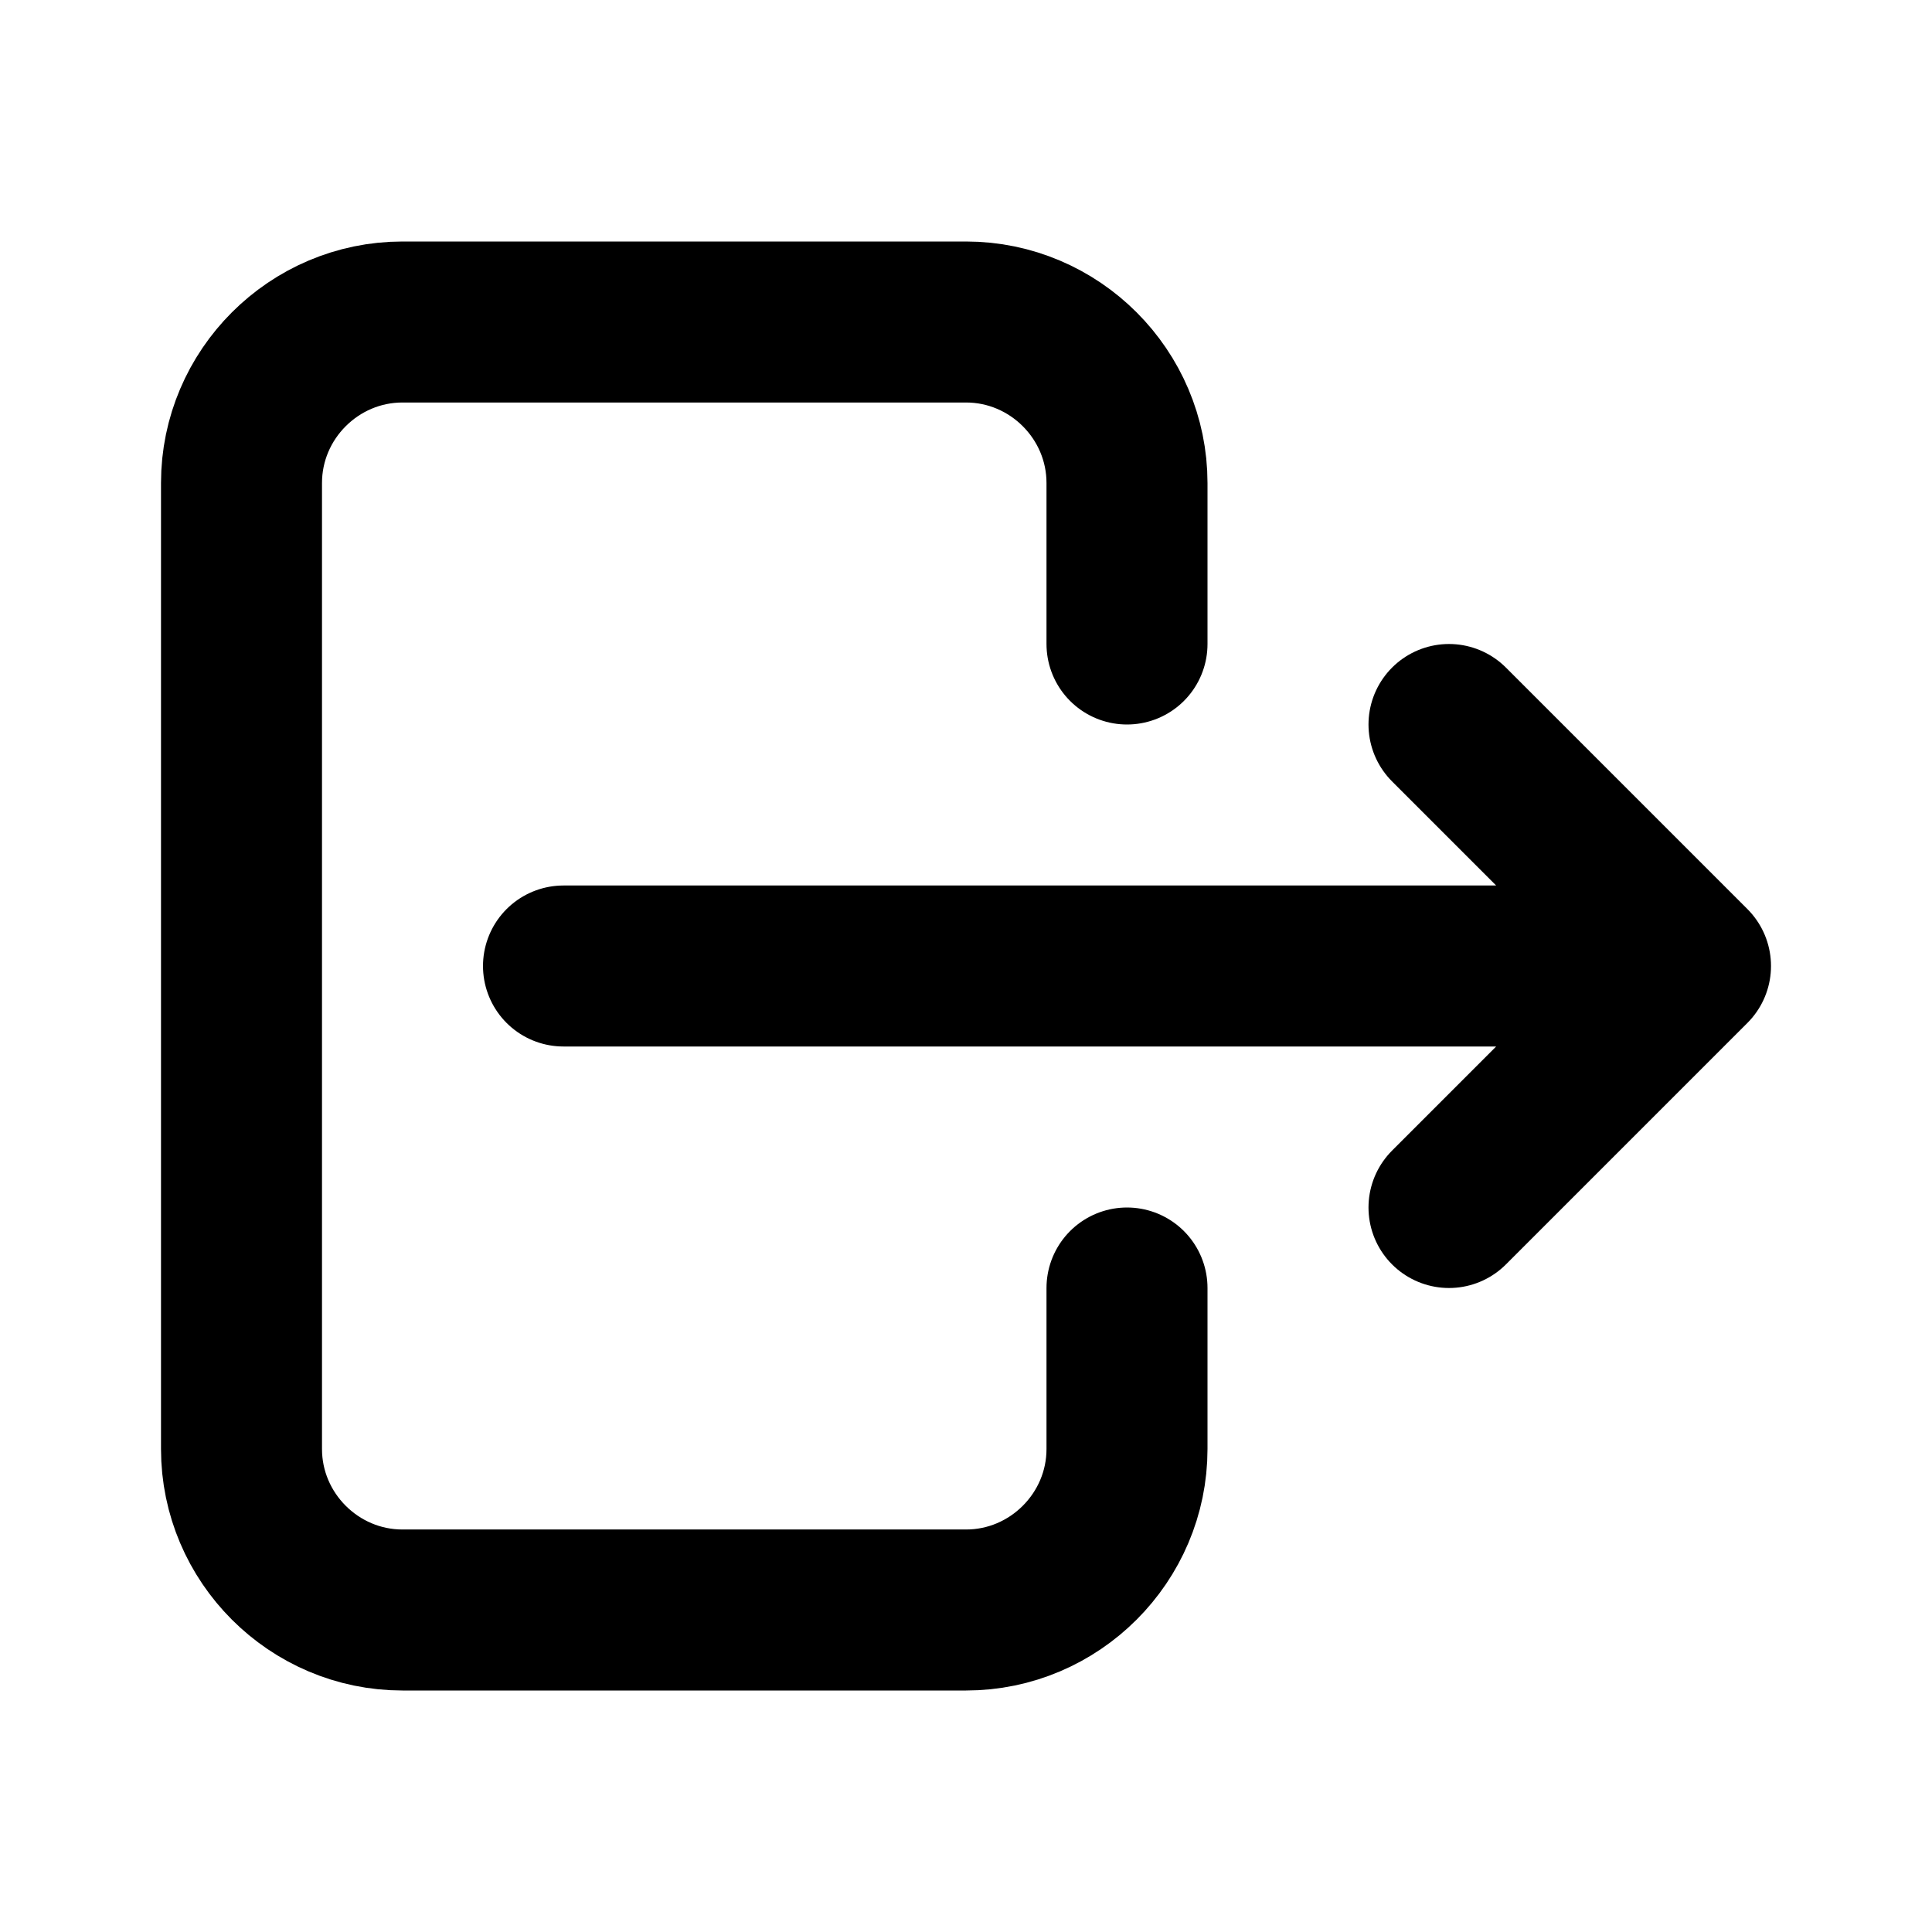
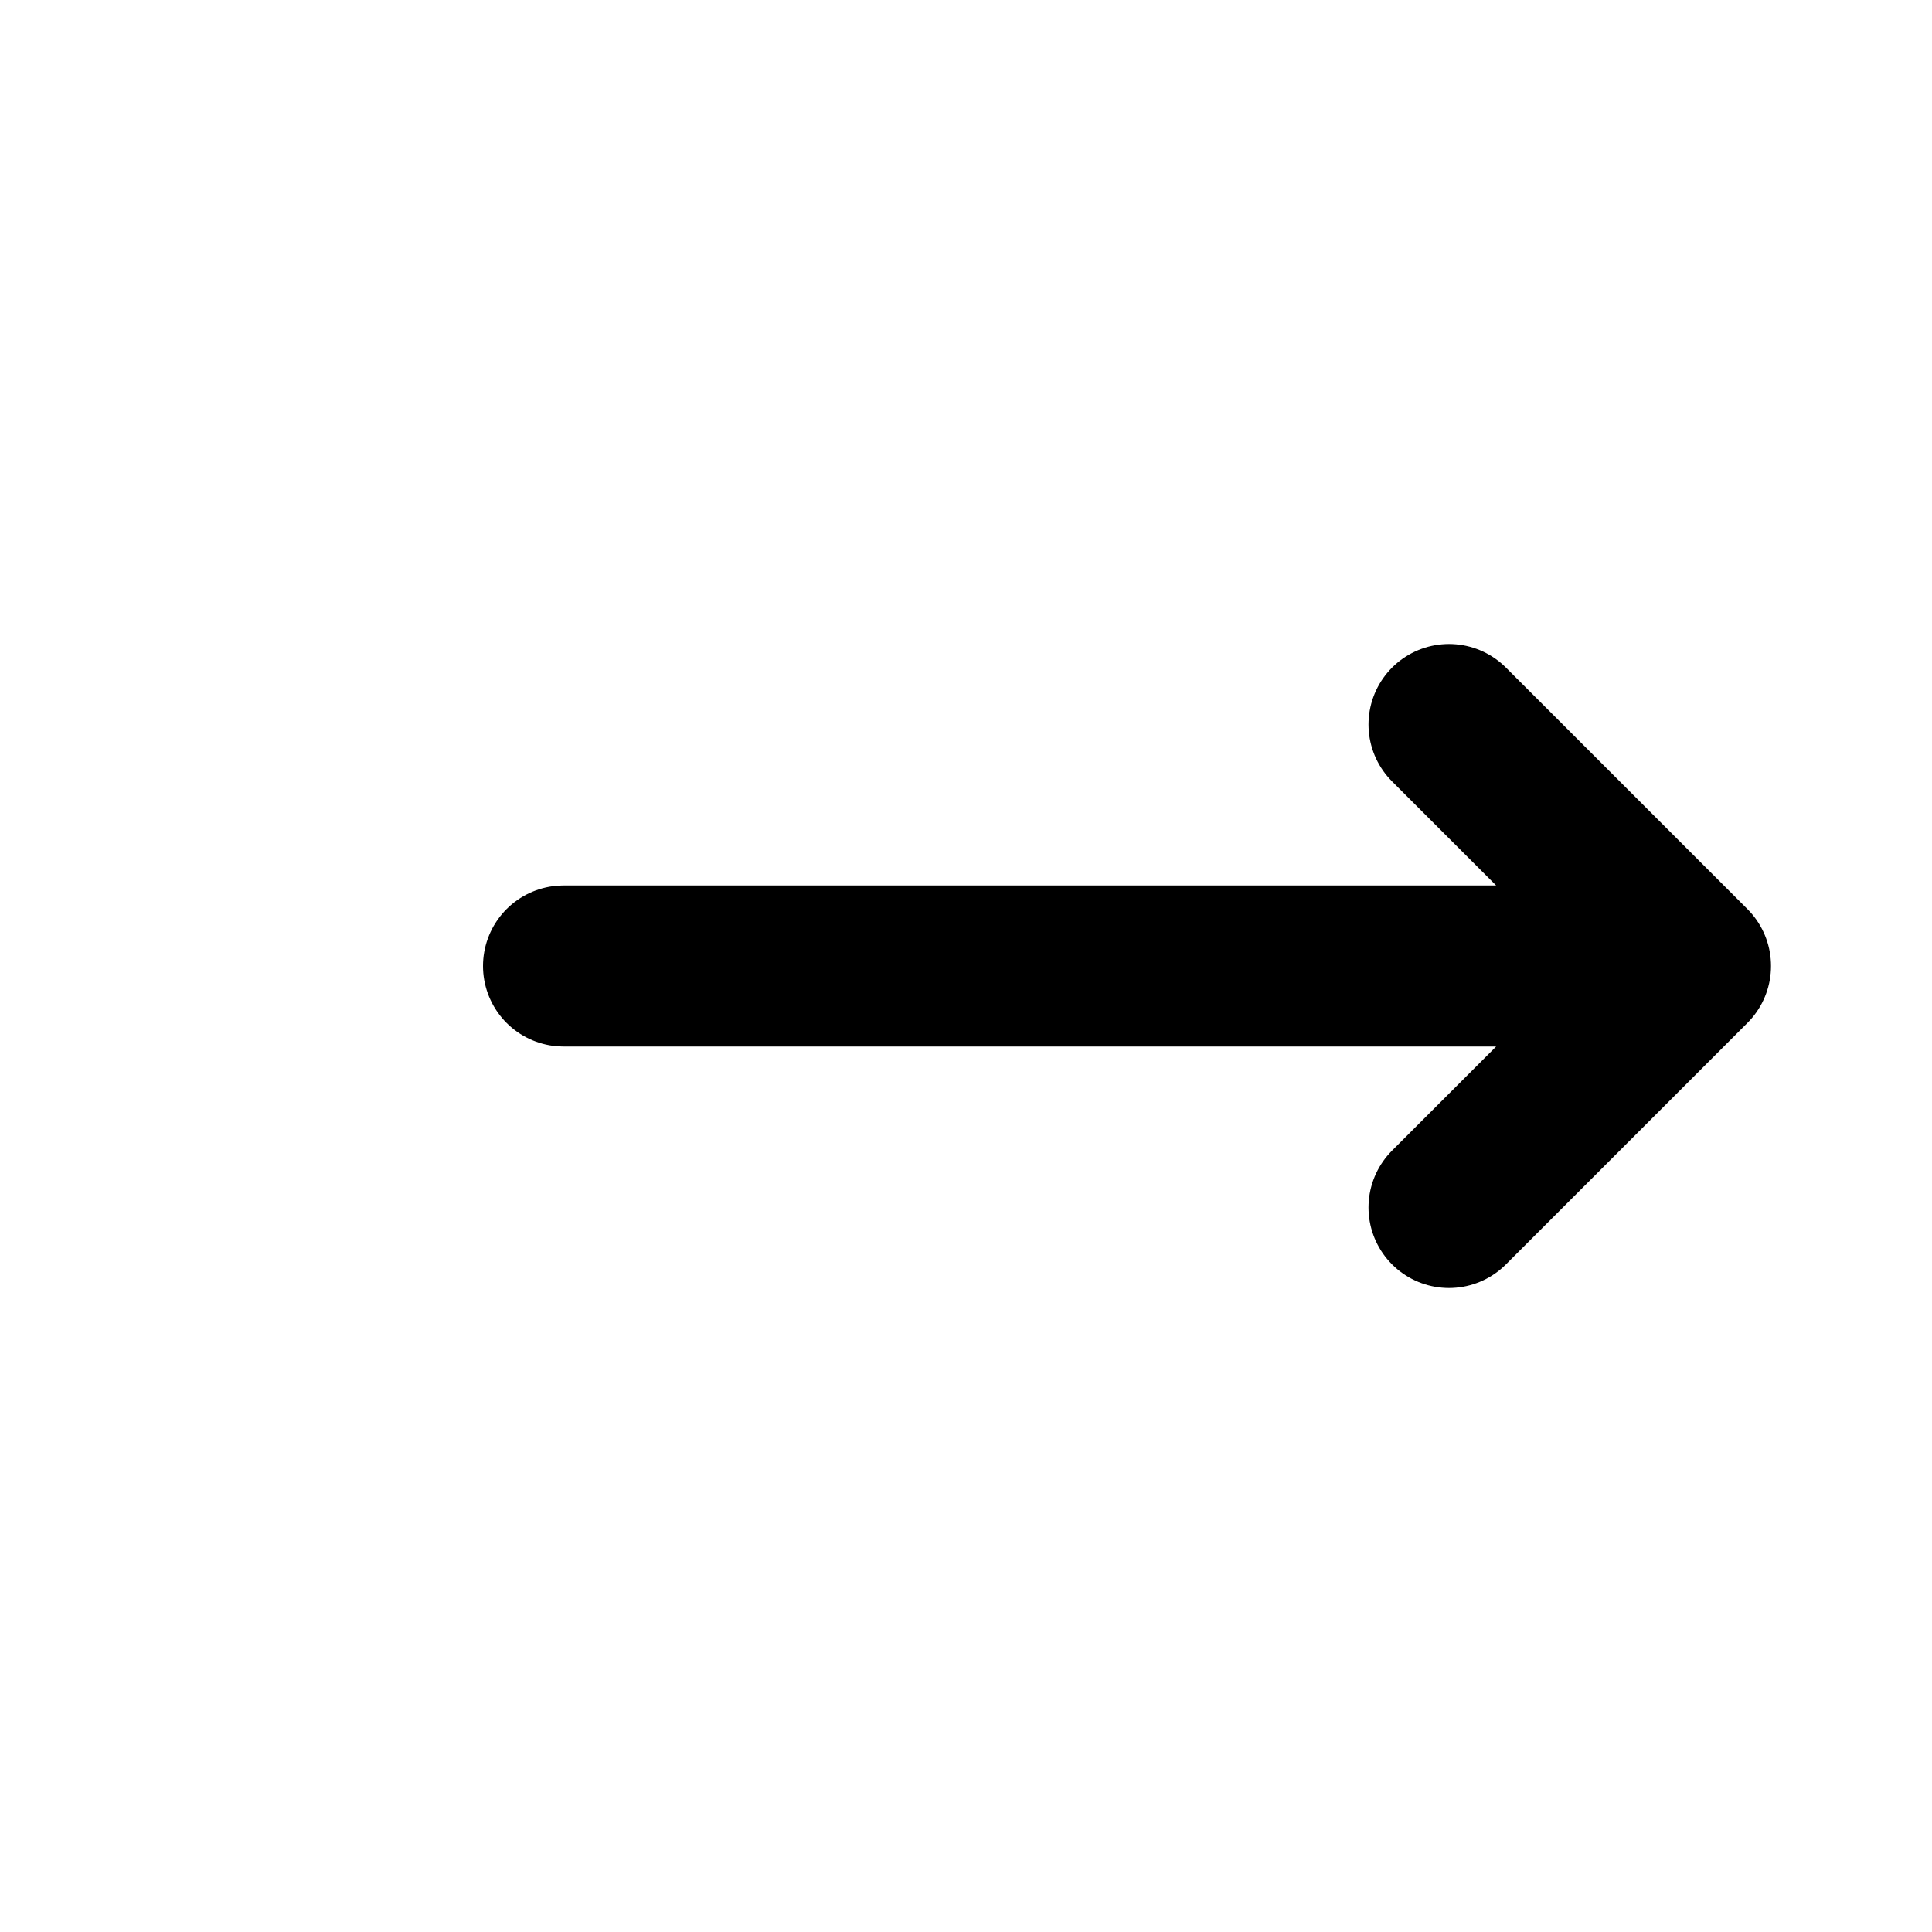
<svg xmlns="http://www.w3.org/2000/svg" version="1.1" id="Warstwa_1" x="0px" y="0px" viewBox="0 0 24 24" style="enable-background:new 0 0 24 24;" xml:space="preserve">
  <style type="text/css">
	.st0{fill:none;}
	.st1{fill:none;stroke:#000000;stroke-width:2;stroke-linecap:round;stroke-linejoin:round;}
</style>
-   <path class="st0" d="M0,0h24v24H0V0z" />
-   <path class="st1" d="M14,8V6c0-1.1-0.9-2-2-2H5C3.9,4,3,4.9,3,6v12c0,1.1,0.9,2,2,2h7c1.1,0,2-0.9,2-2v-2" />
  <path class="st1" d="M7,12h14l-3-3 M18,15l3-3" />
</svg>